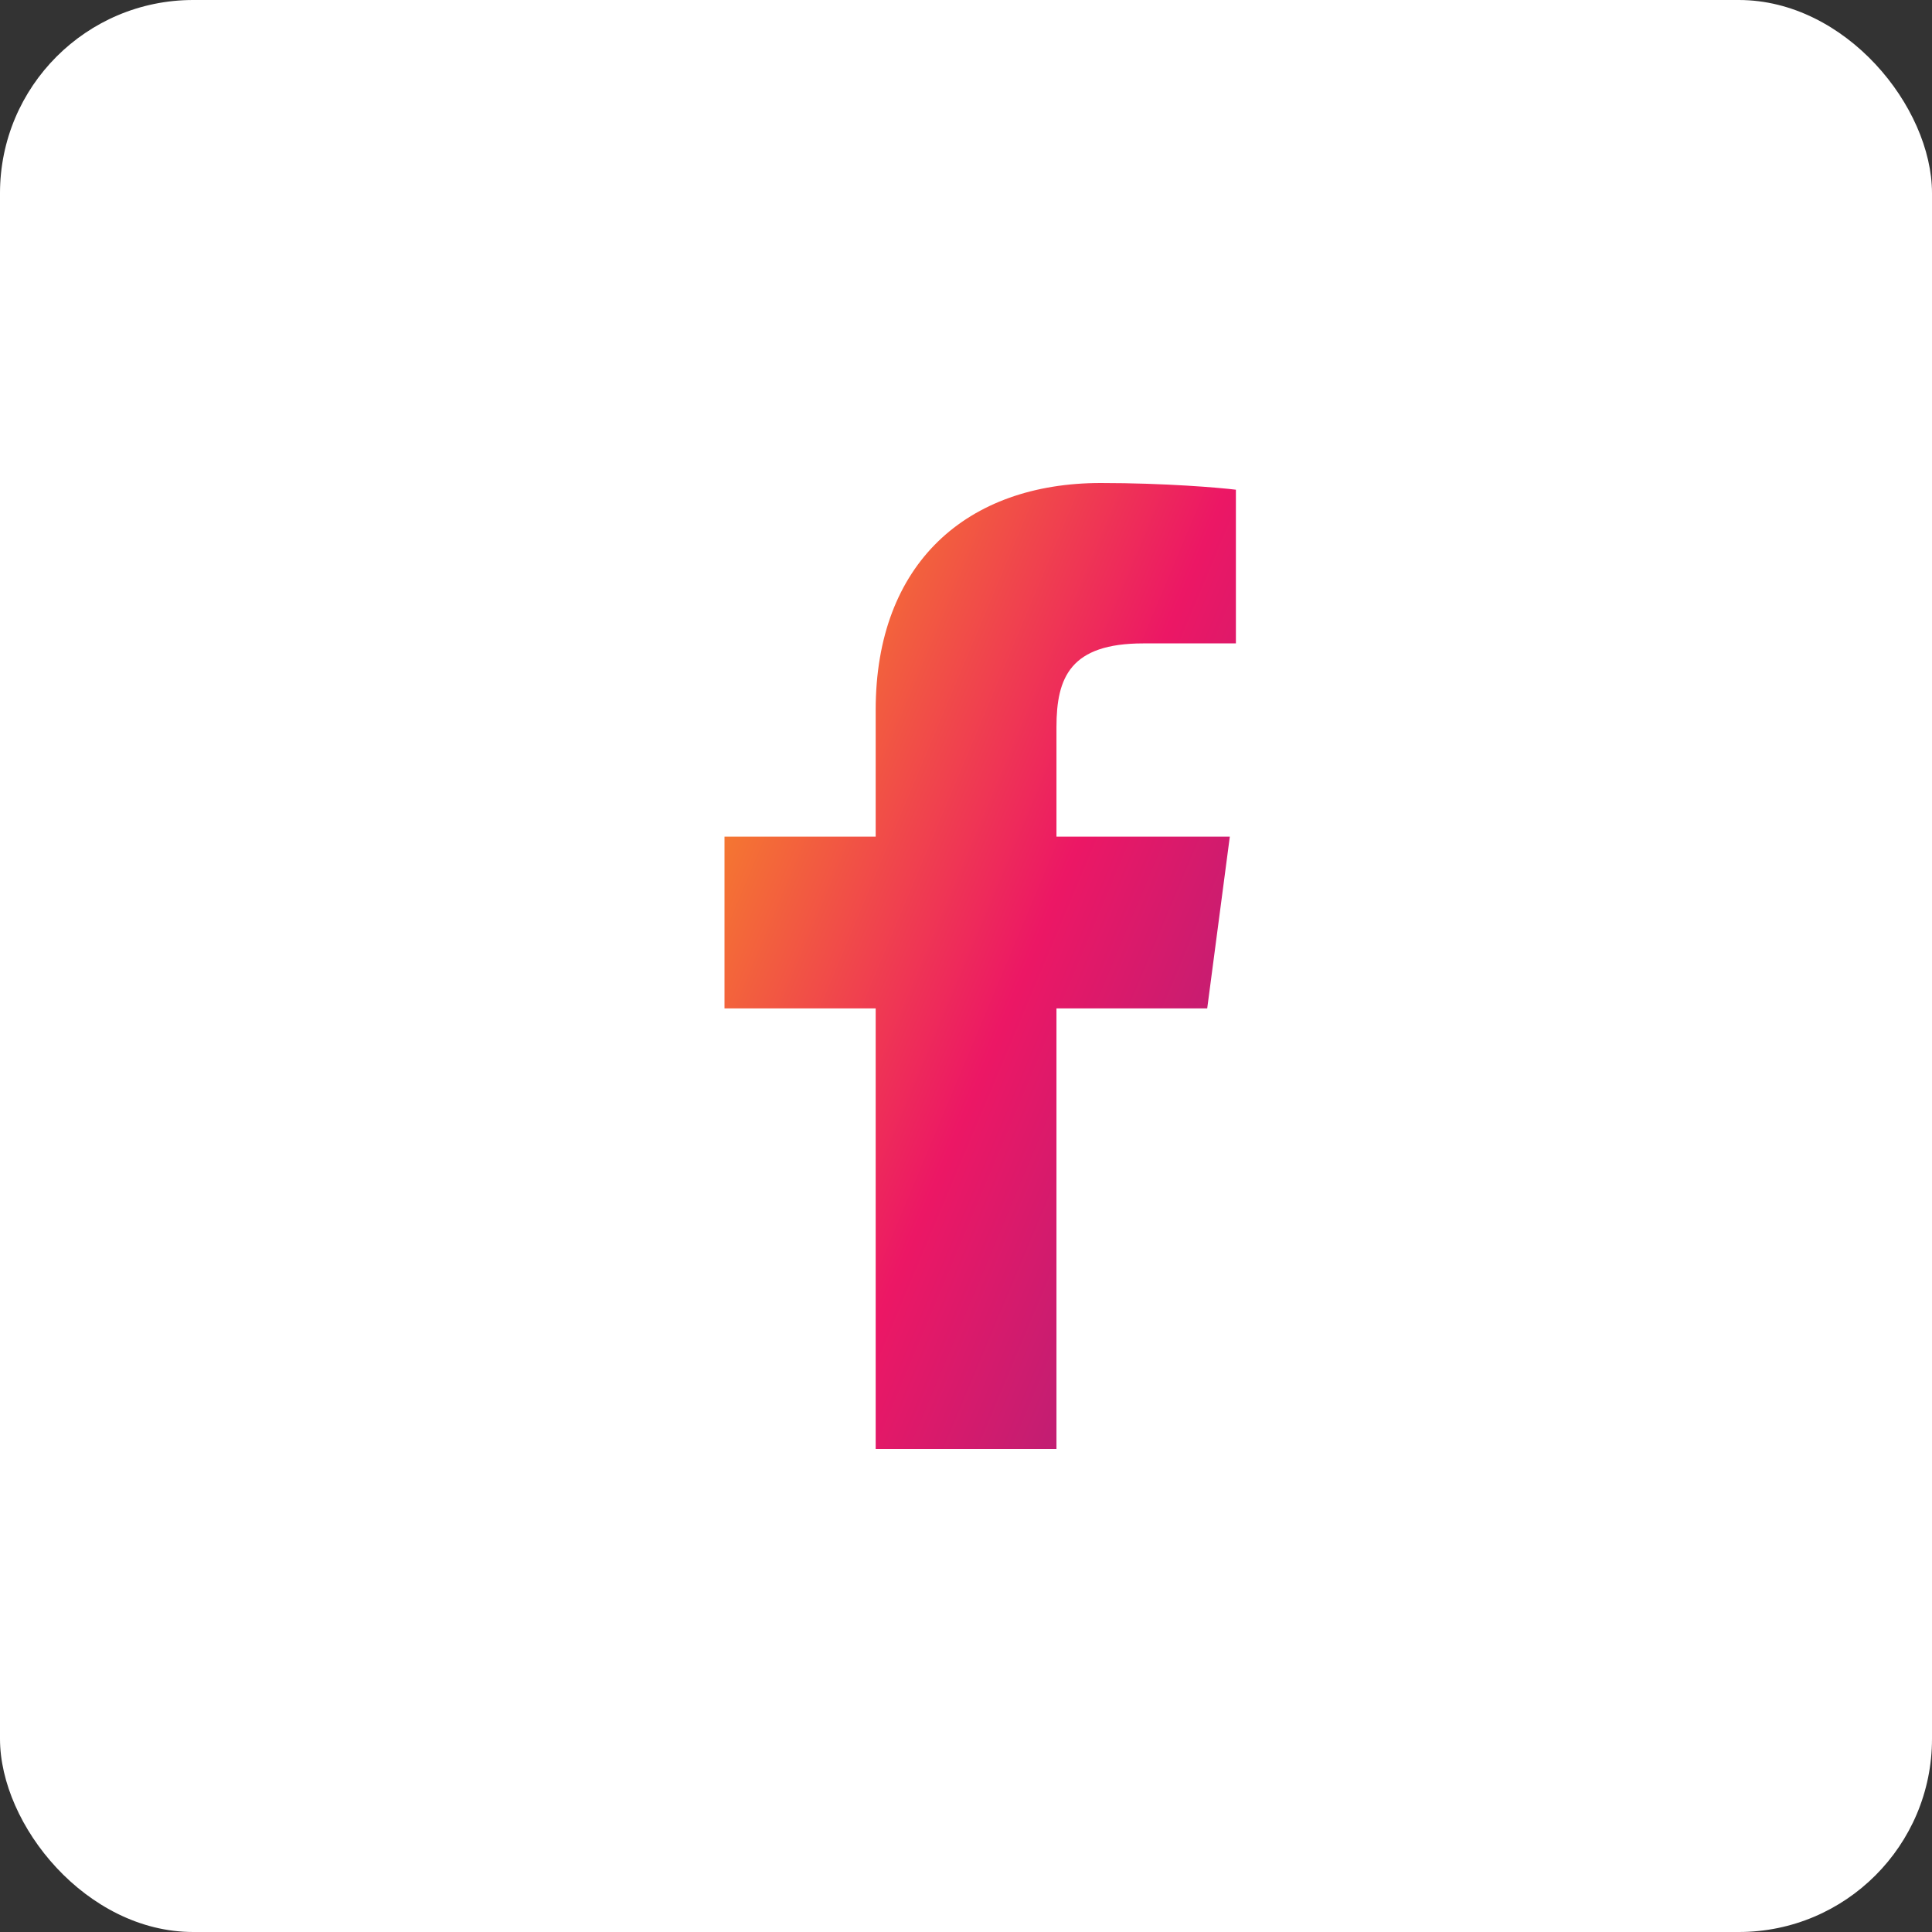
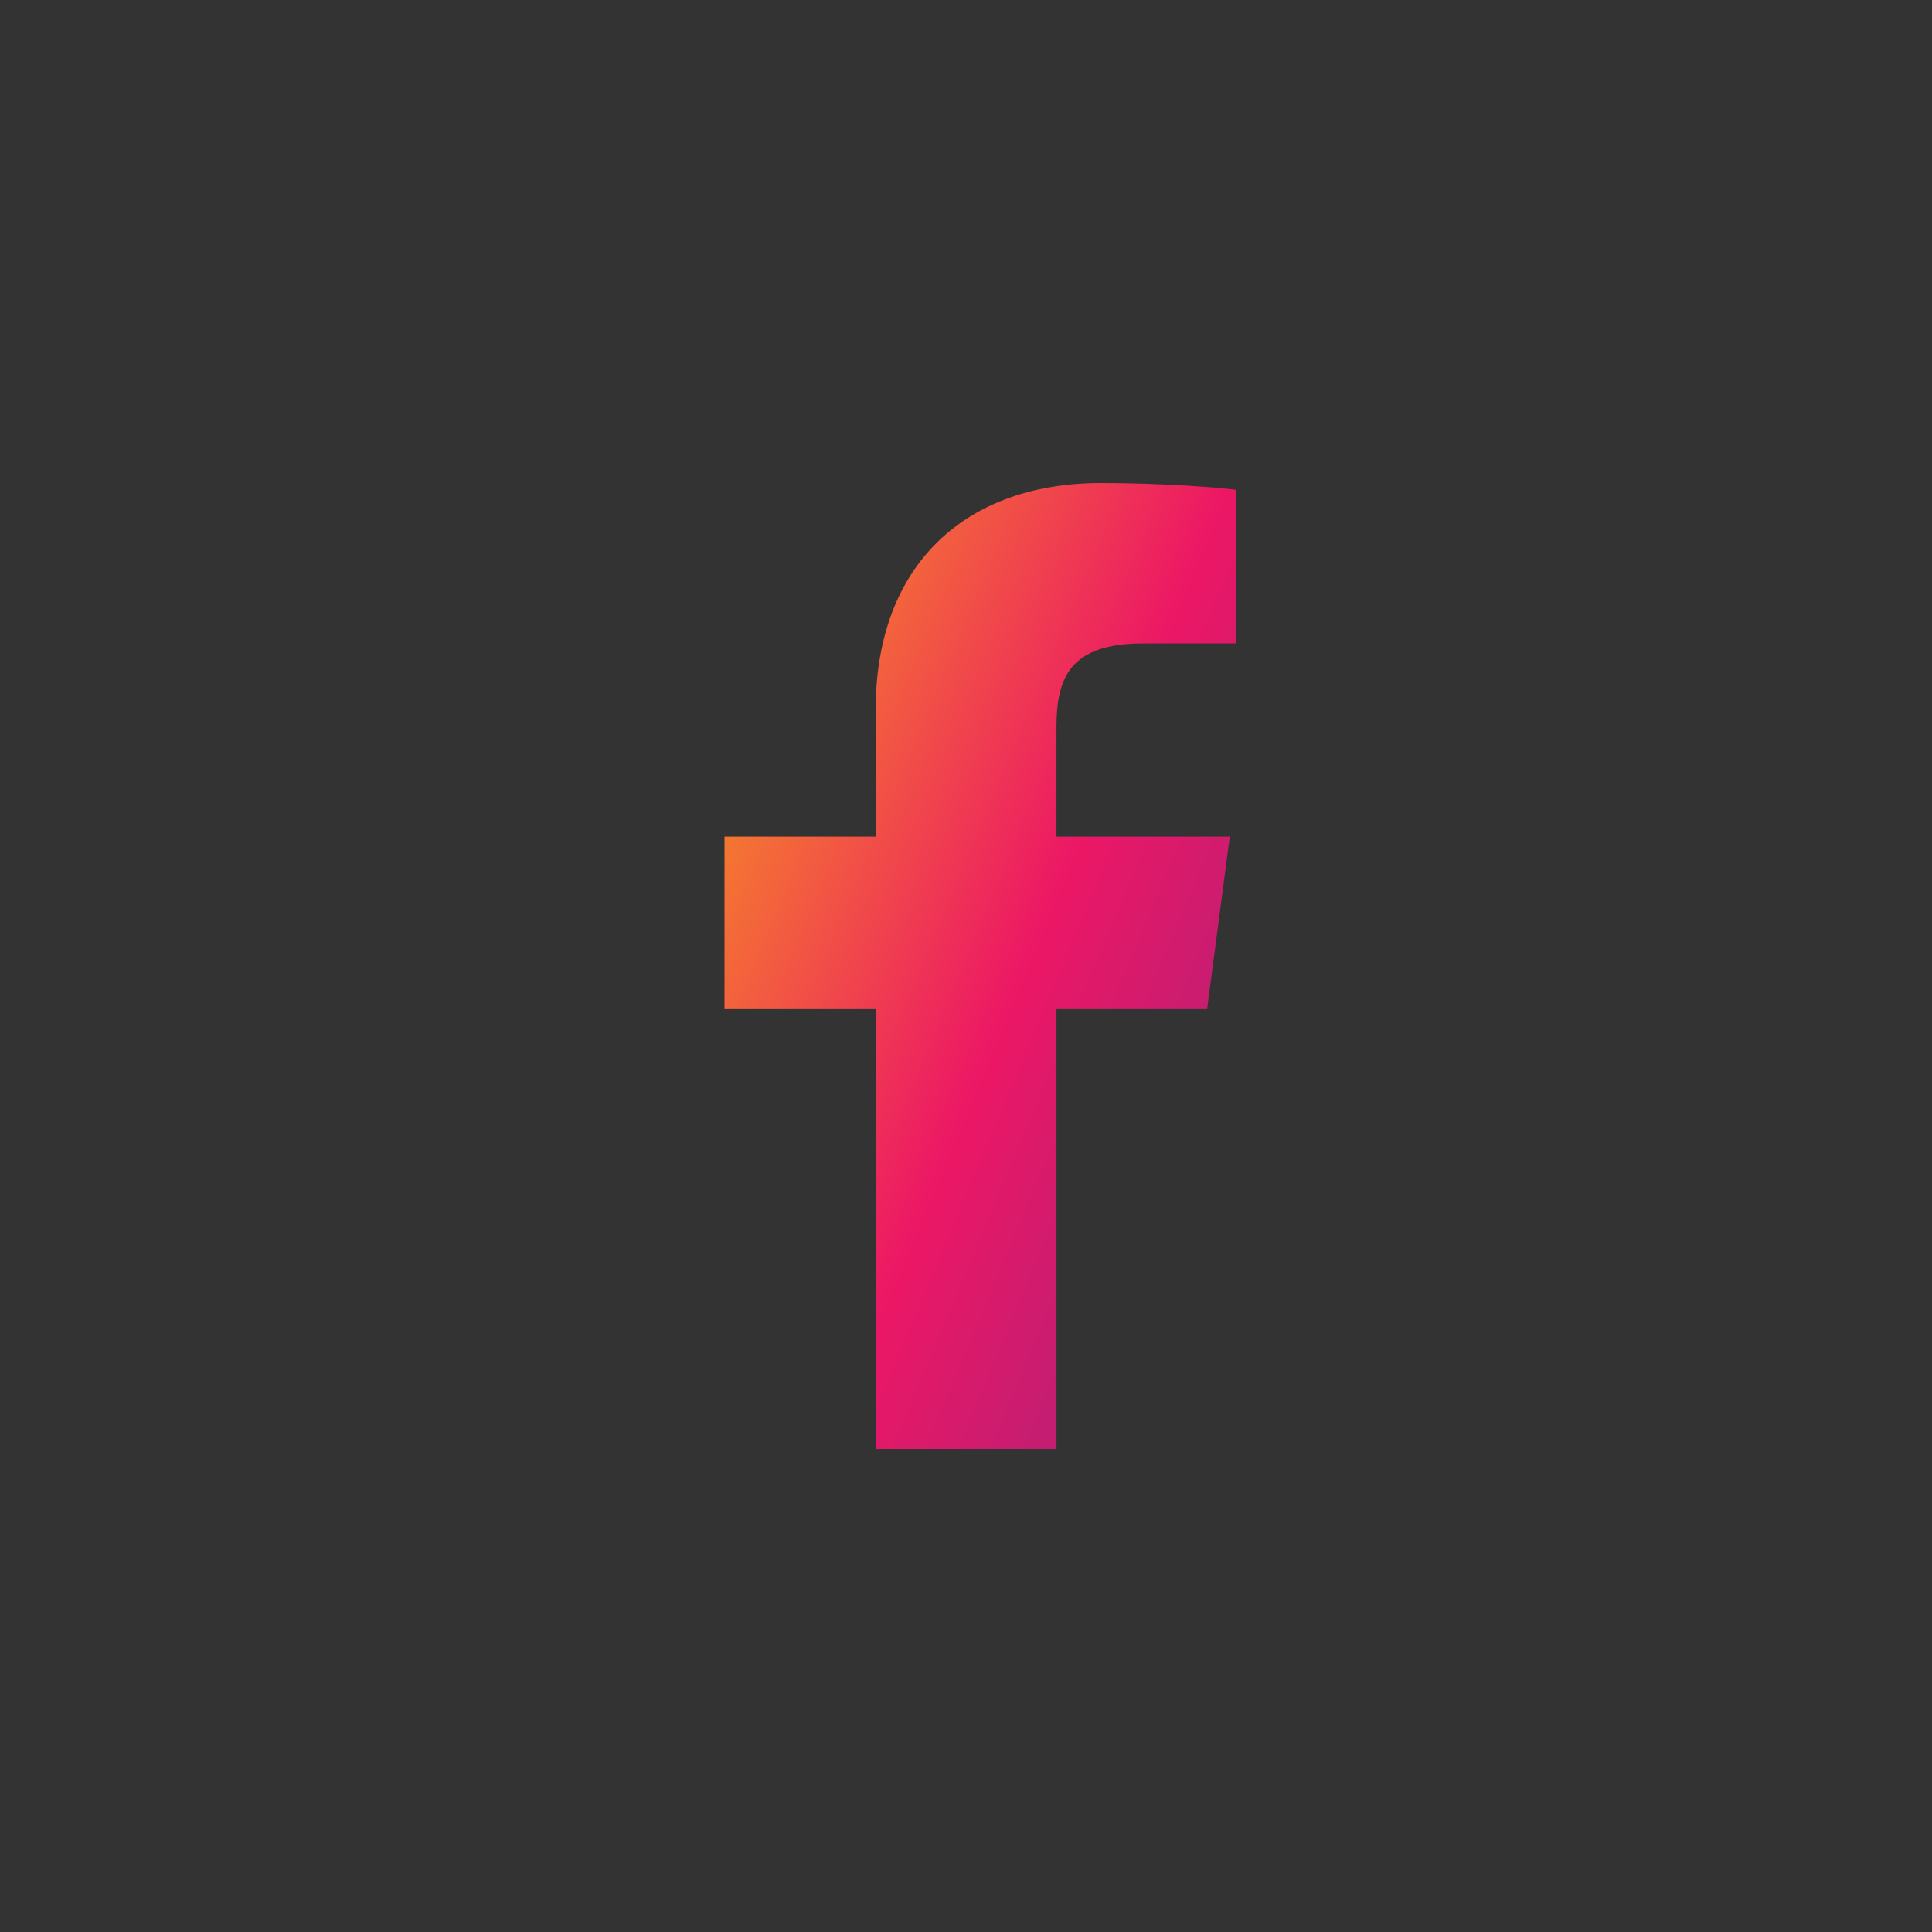
<svg xmlns="http://www.w3.org/2000/svg" width="40" height="40" viewBox="0 0 40 40" fill="none">
  <rect x="0" y="0" width="40" height="40" fill="#333333" stroke="none" />
-   <rect width="40" height="40" rx="4" fill="white" />
  <path fill-rule="evenodd" clip-rule="evenodd" d="M21.873 30V20.878H24.994L25.462 17.322H21.873V15.052C21.873 14.022 22.163 13.321 23.67 13.321L25.588 13.32V10.139C25.256 10.097 24.118 10 22.792 10C20.025 10 18.13 11.657 18.13 14.699V17.322H15V20.878H18.13V30H21.873Z" fill="url(#paint0_linear_93_940)" />
  <mask id="mask0_93_940" style="mask-type:luminance" maskUnits="userSpaceOnUse" x="15" y="10" width="11" height="20">
-     <path fill-rule="evenodd" clip-rule="evenodd" d="M21.873 30V20.878H24.994L25.462 17.322H21.873V15.052C21.873 14.022 22.163 13.321 23.67 13.321L25.588 13.32V10.139C25.256 10.097 24.118 10 22.792 10C20.025 10 18.13 11.657 18.13 14.699V17.322H15V20.878H18.13V30H21.873Z" fill="white" />
+     <path fill-rule="evenodd" clip-rule="evenodd" d="M21.873 30V20.878H24.994L25.462 17.322H21.873C21.873 14.022 22.163 13.321 23.67 13.321L25.588 13.32V10.139C25.256 10.097 24.118 10 22.792 10C20.025 10 18.13 11.657 18.13 14.699V17.322H15V20.878H18.13V30H21.873Z" fill="white" />
  </mask>
  <g mask="url(#mask0_93_940)">
</g>
  <defs>
    <linearGradient id="paint0_linear_93_940" x1="15" y1="10" x2="33.495" y2="17.76" gradientUnits="userSpaceOnUse">
      <stop stop-color="#F89E1C" />
      <stop offset="0.48" stop-color="#EC1765" />
      <stop offset="1" stop-color="#882785" />
    </linearGradient>
  </defs>
</svg>